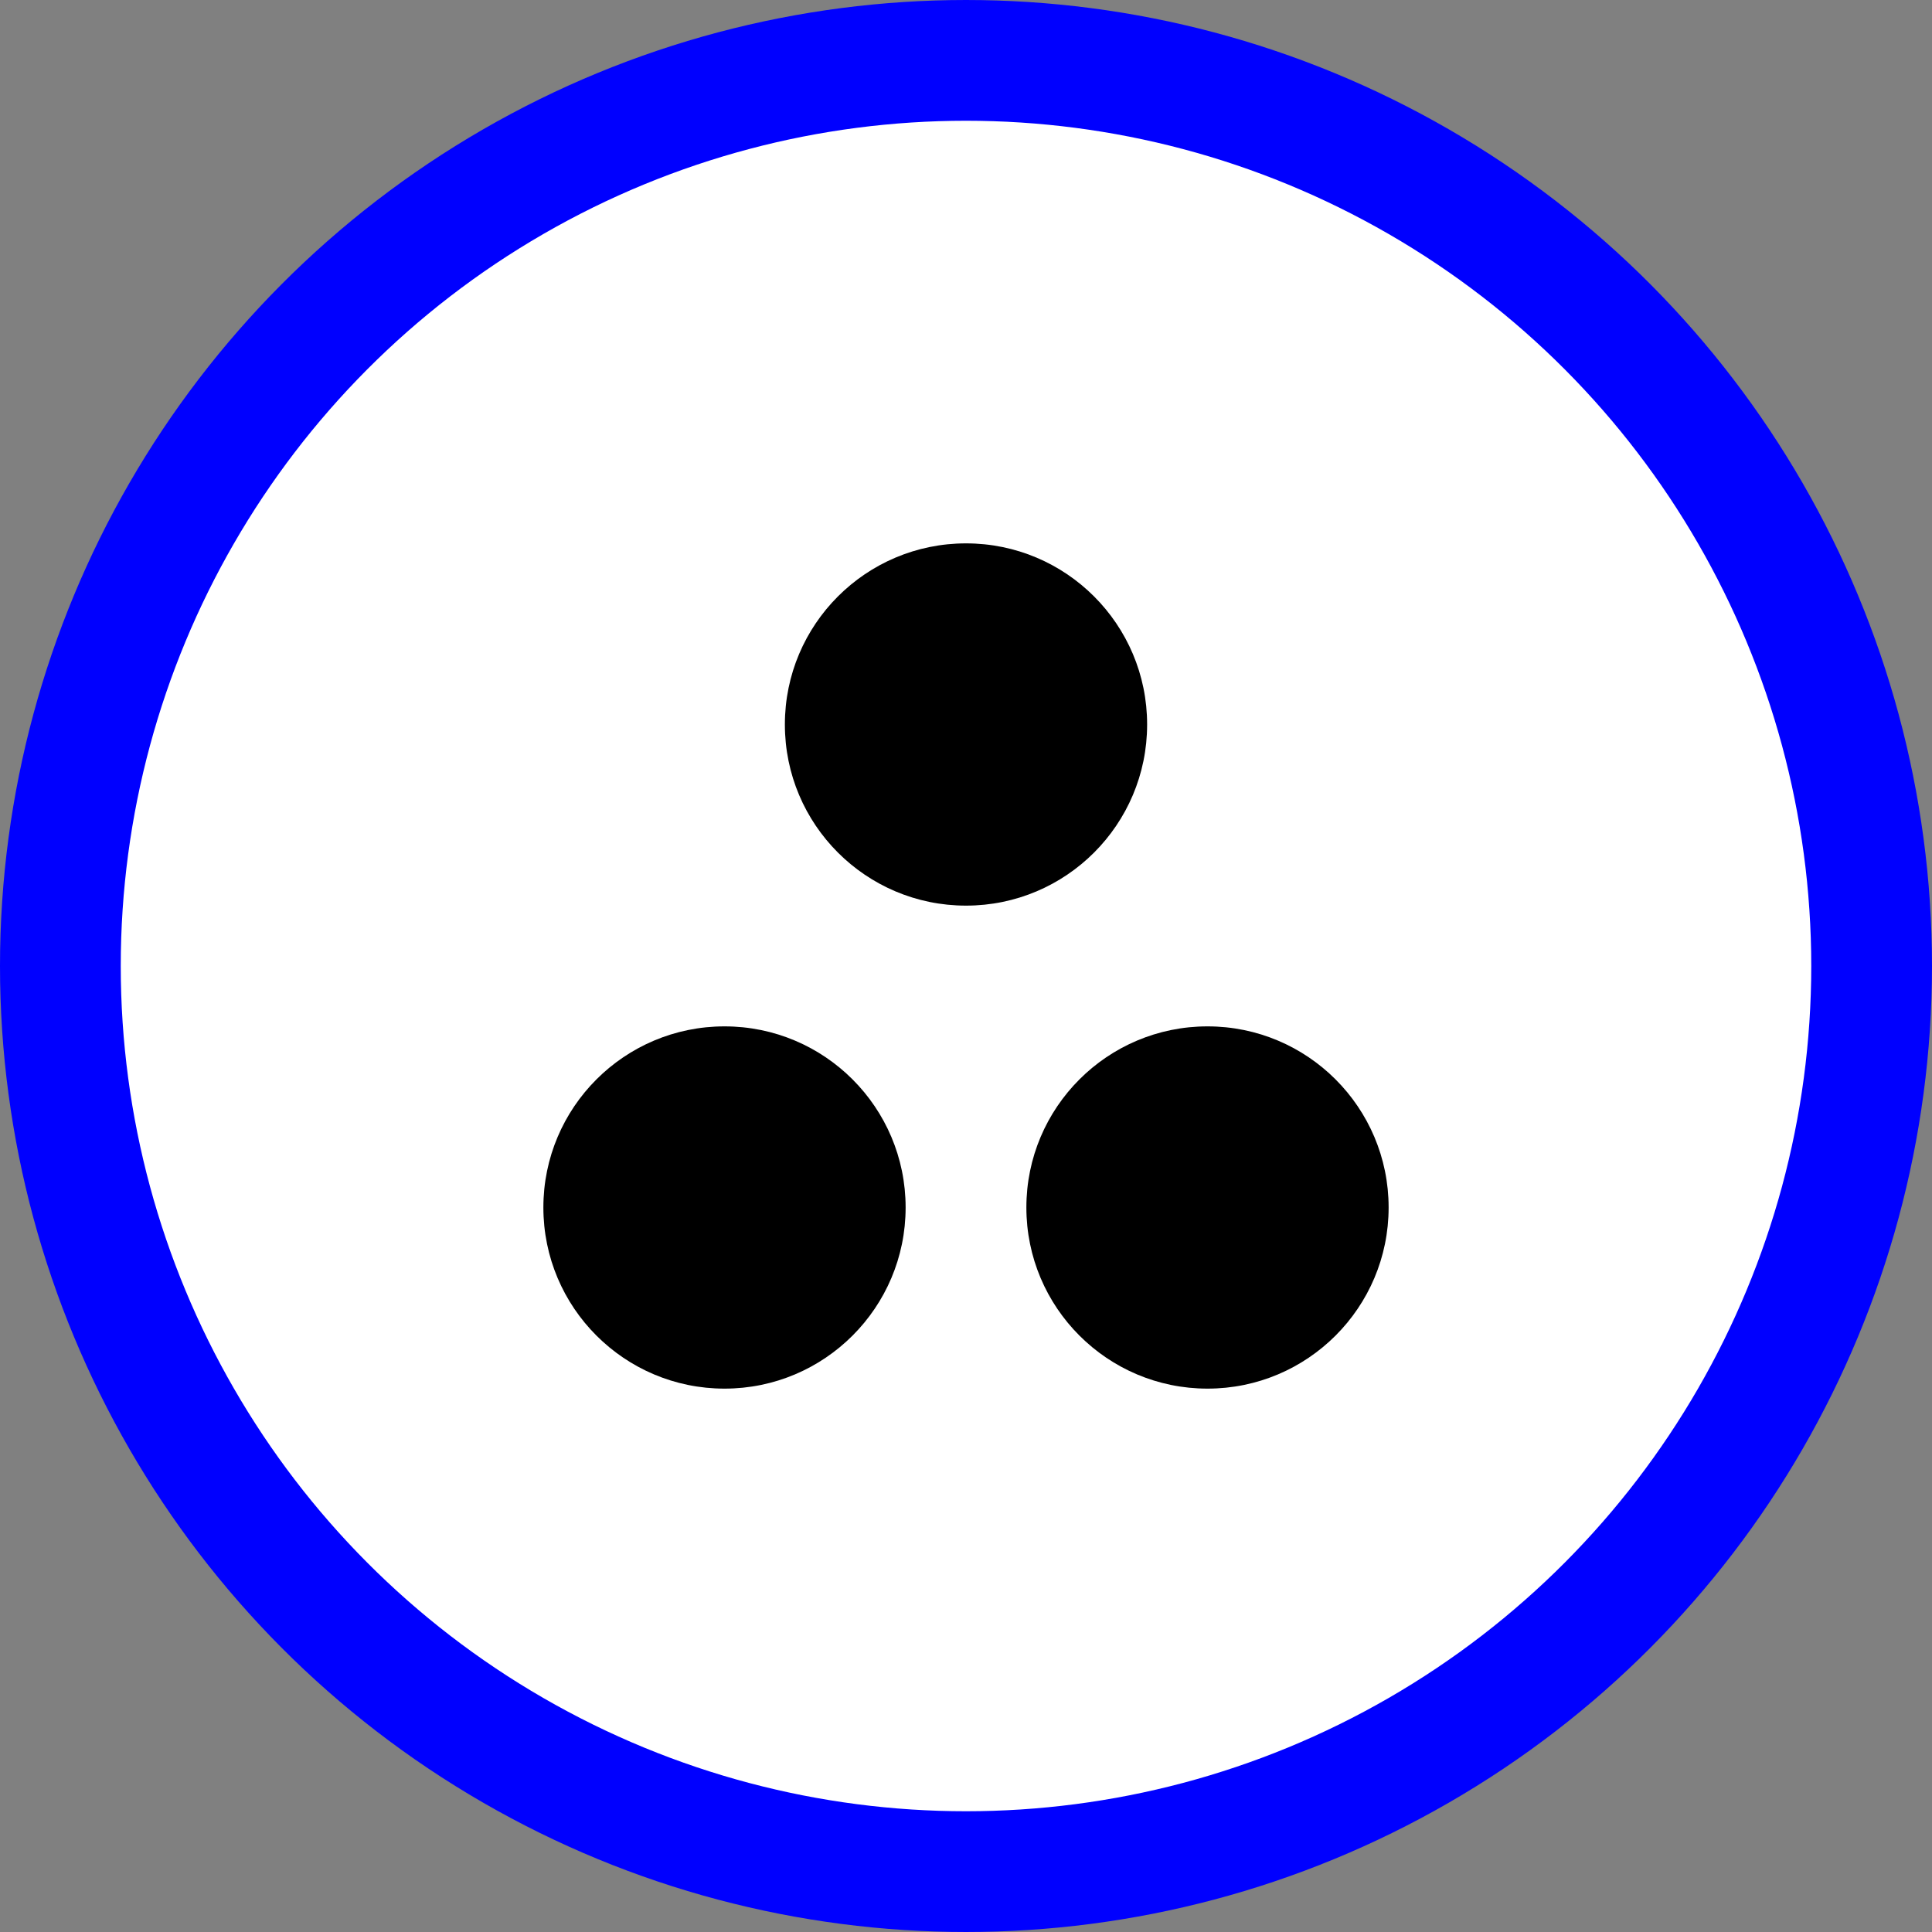
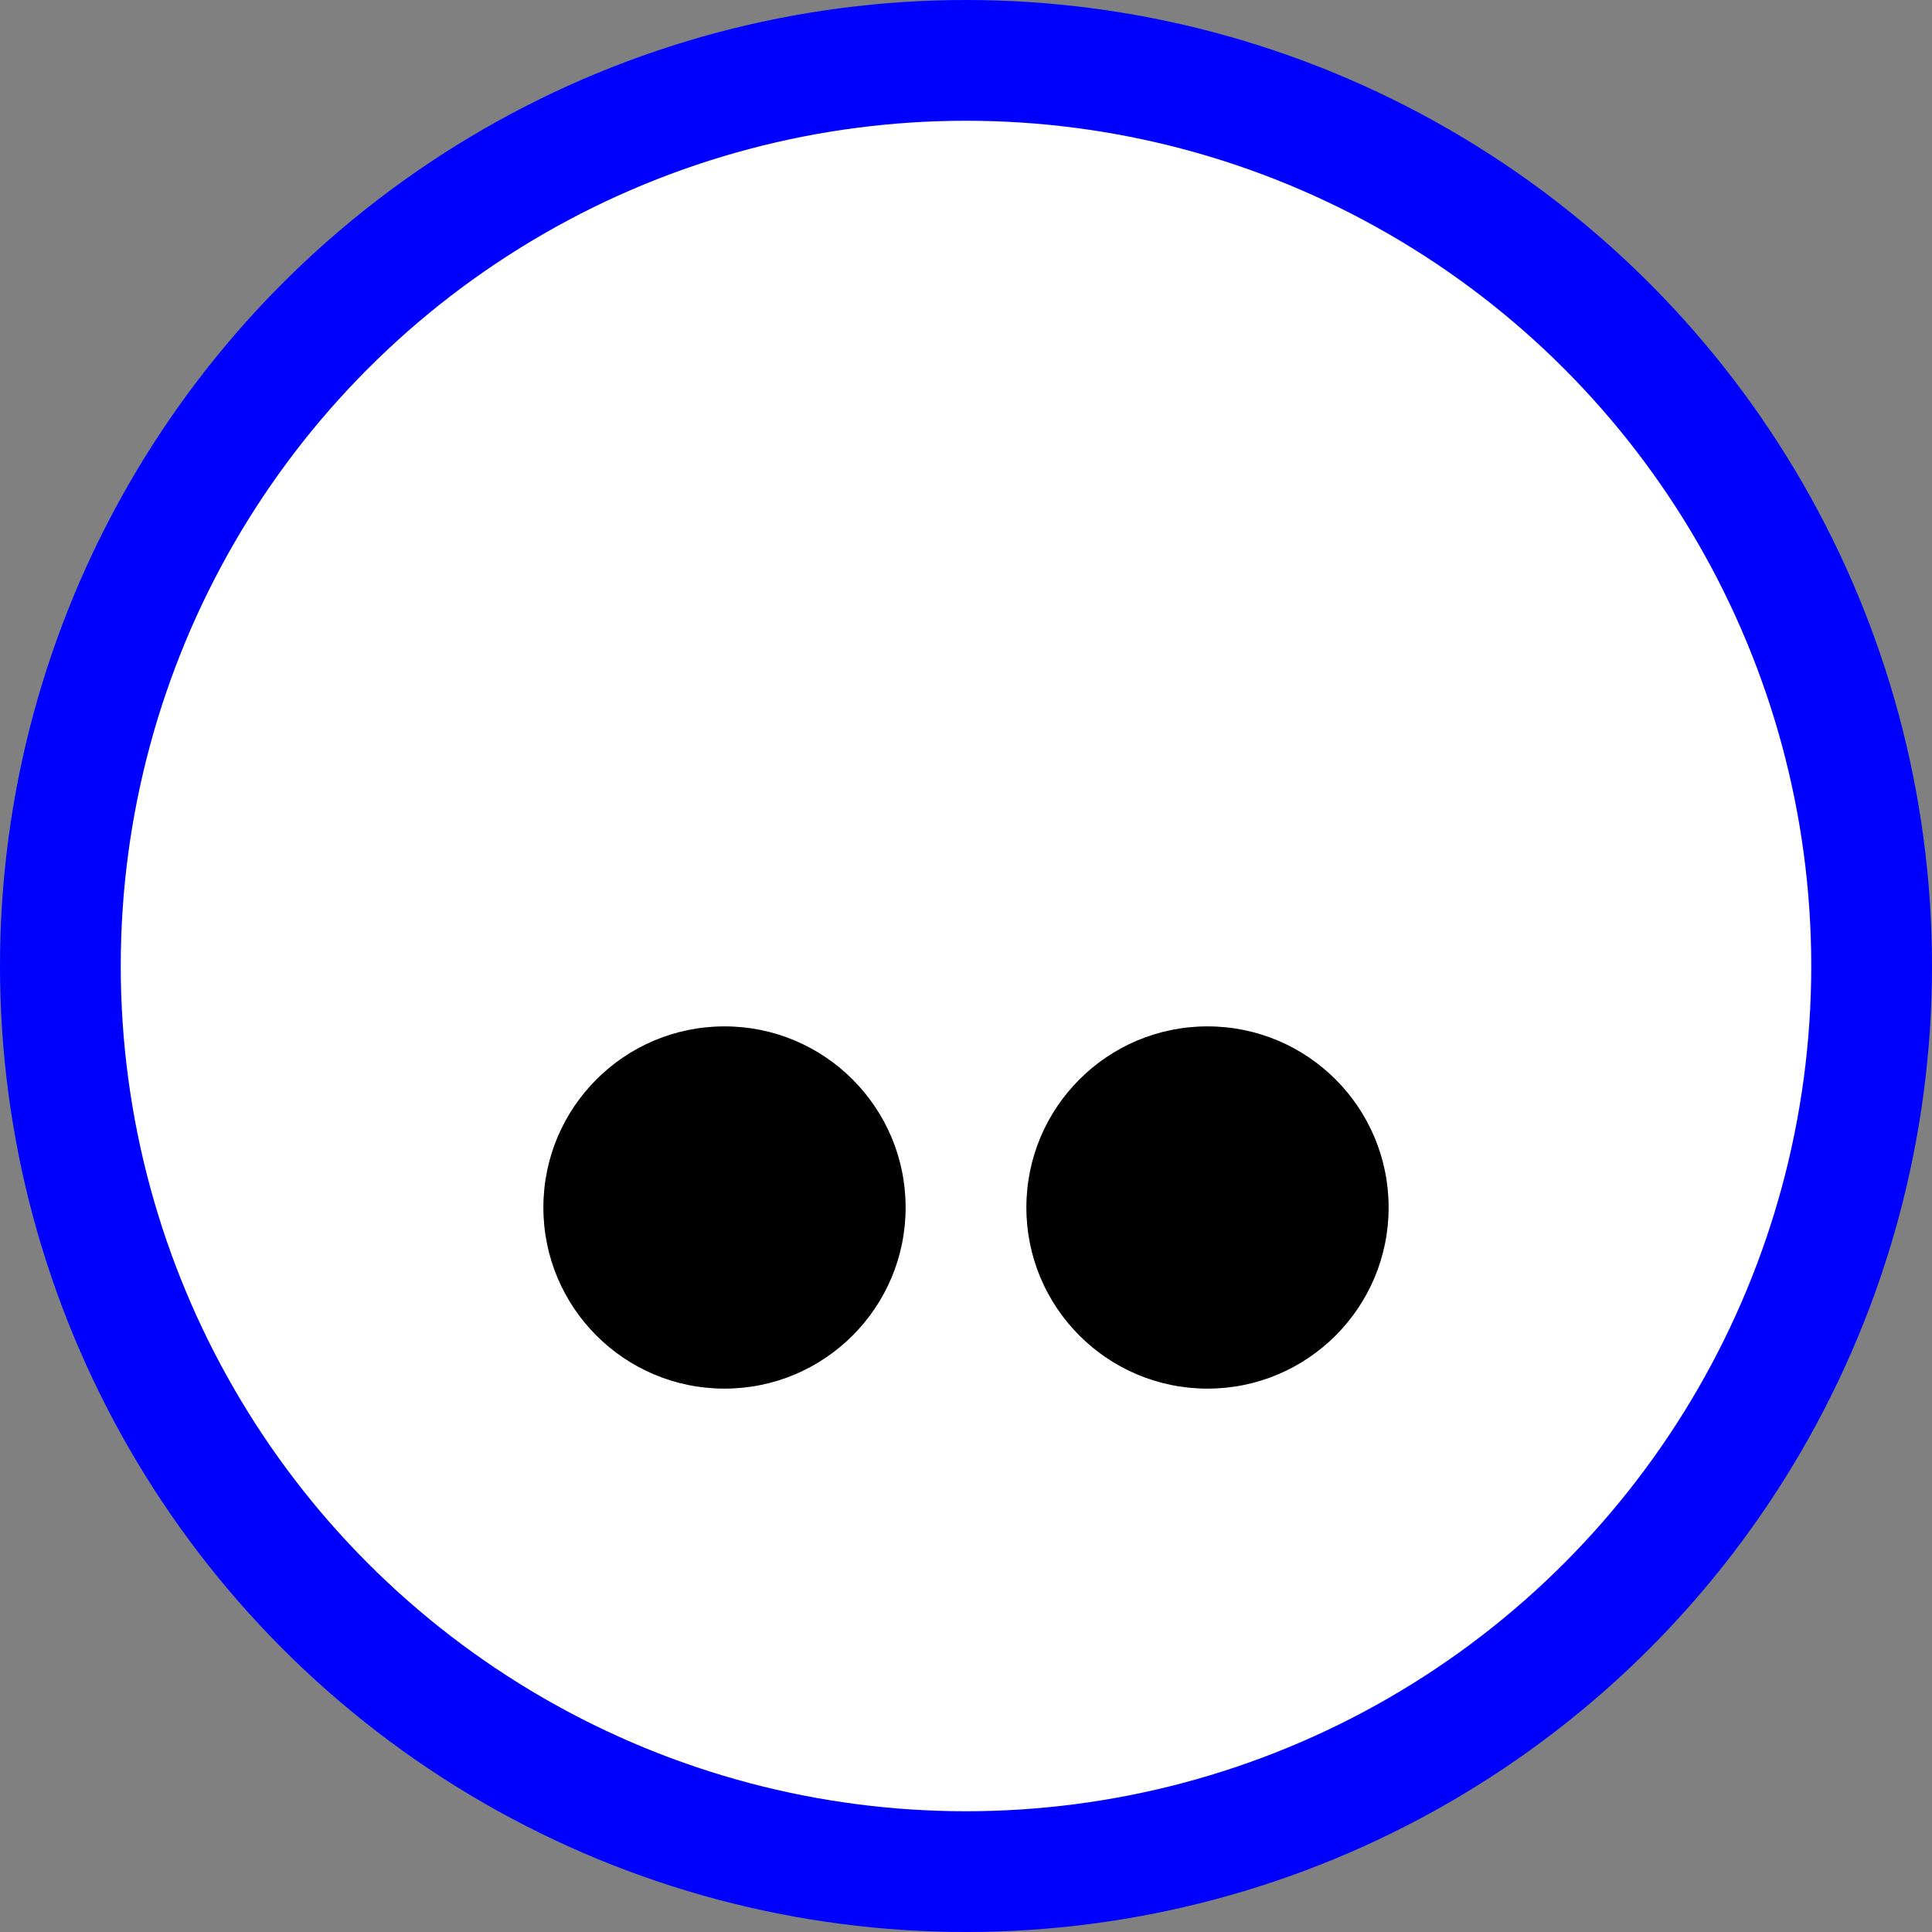
<svg xmlns="http://www.w3.org/2000/svg" width="32" height="32" viewbox="0 0 32 32">
  <rect width="100%" height="100%" fill="#808080" stroke="none" />
  <g transform="translate(16 16)">
    <circle cx="0" cy="0" r="15" stroke-width="2" fill="white" stroke="blue" />
    <g>
      <circle cx="4" cy="4" r="3" />
      <circle cx="-4" cy="4" r="3" />
-       <circle cx="0" cy="-4" r="3" />
    </g>
  </g>
</svg>